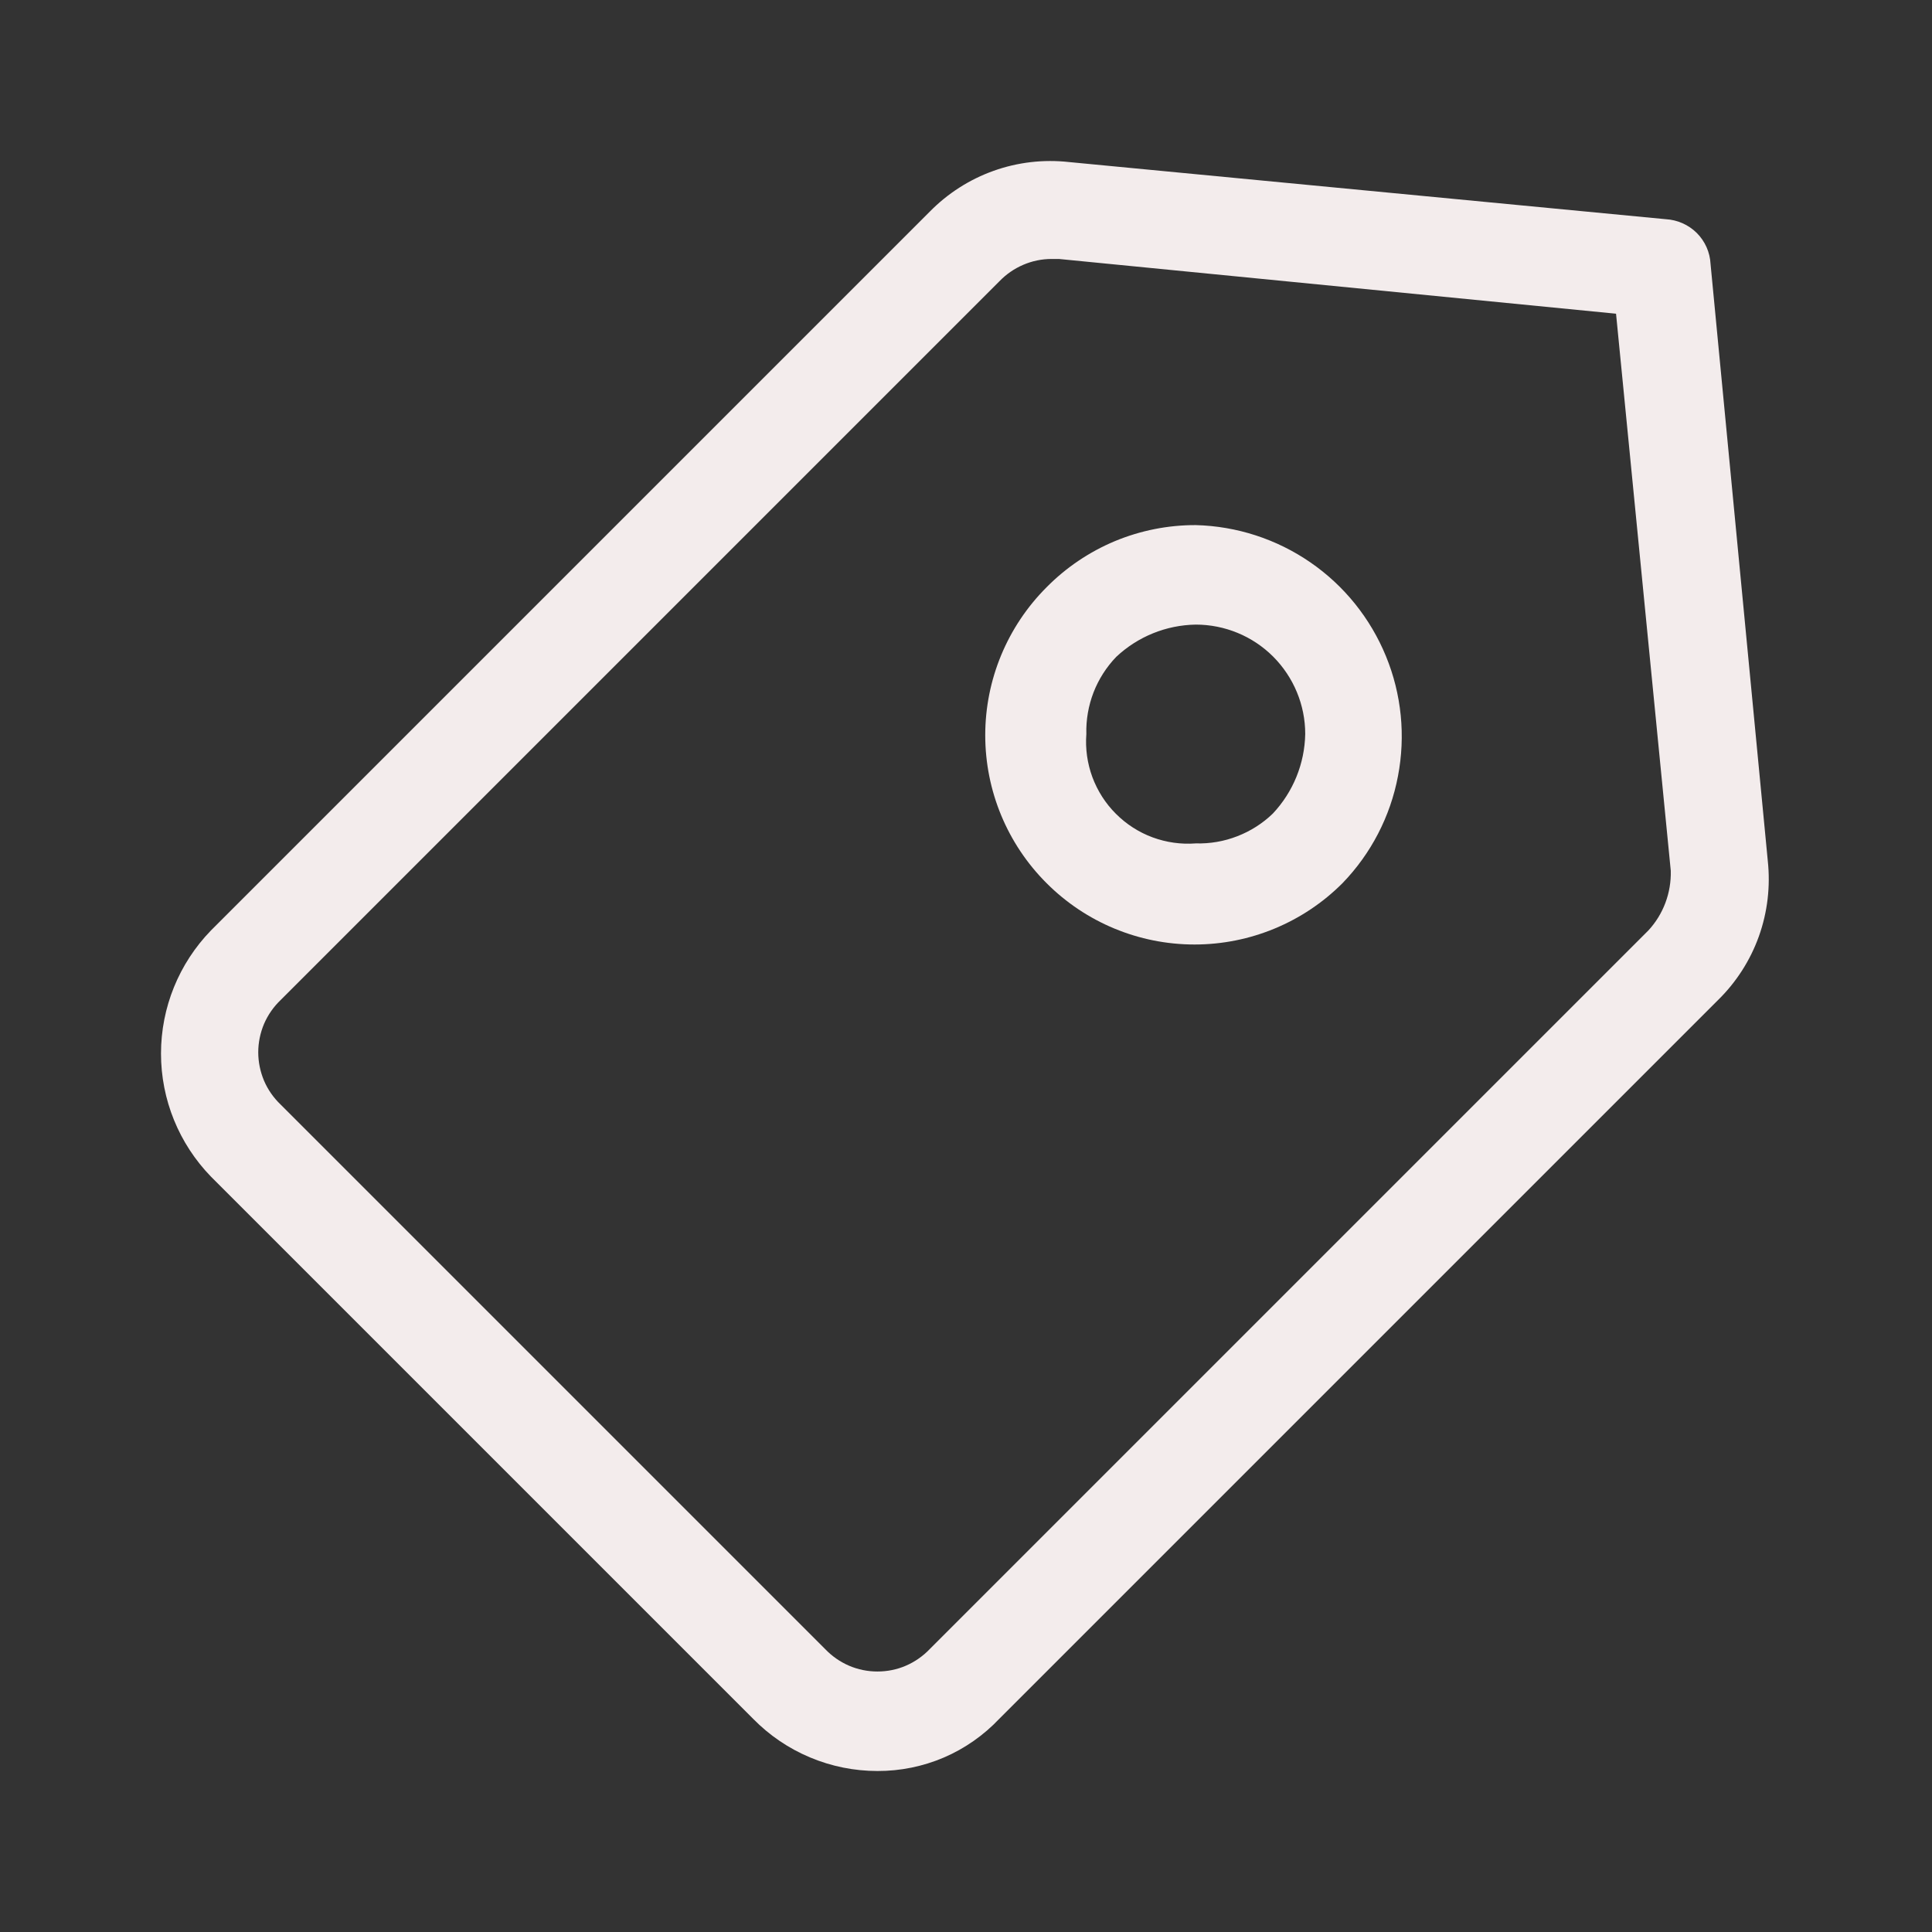
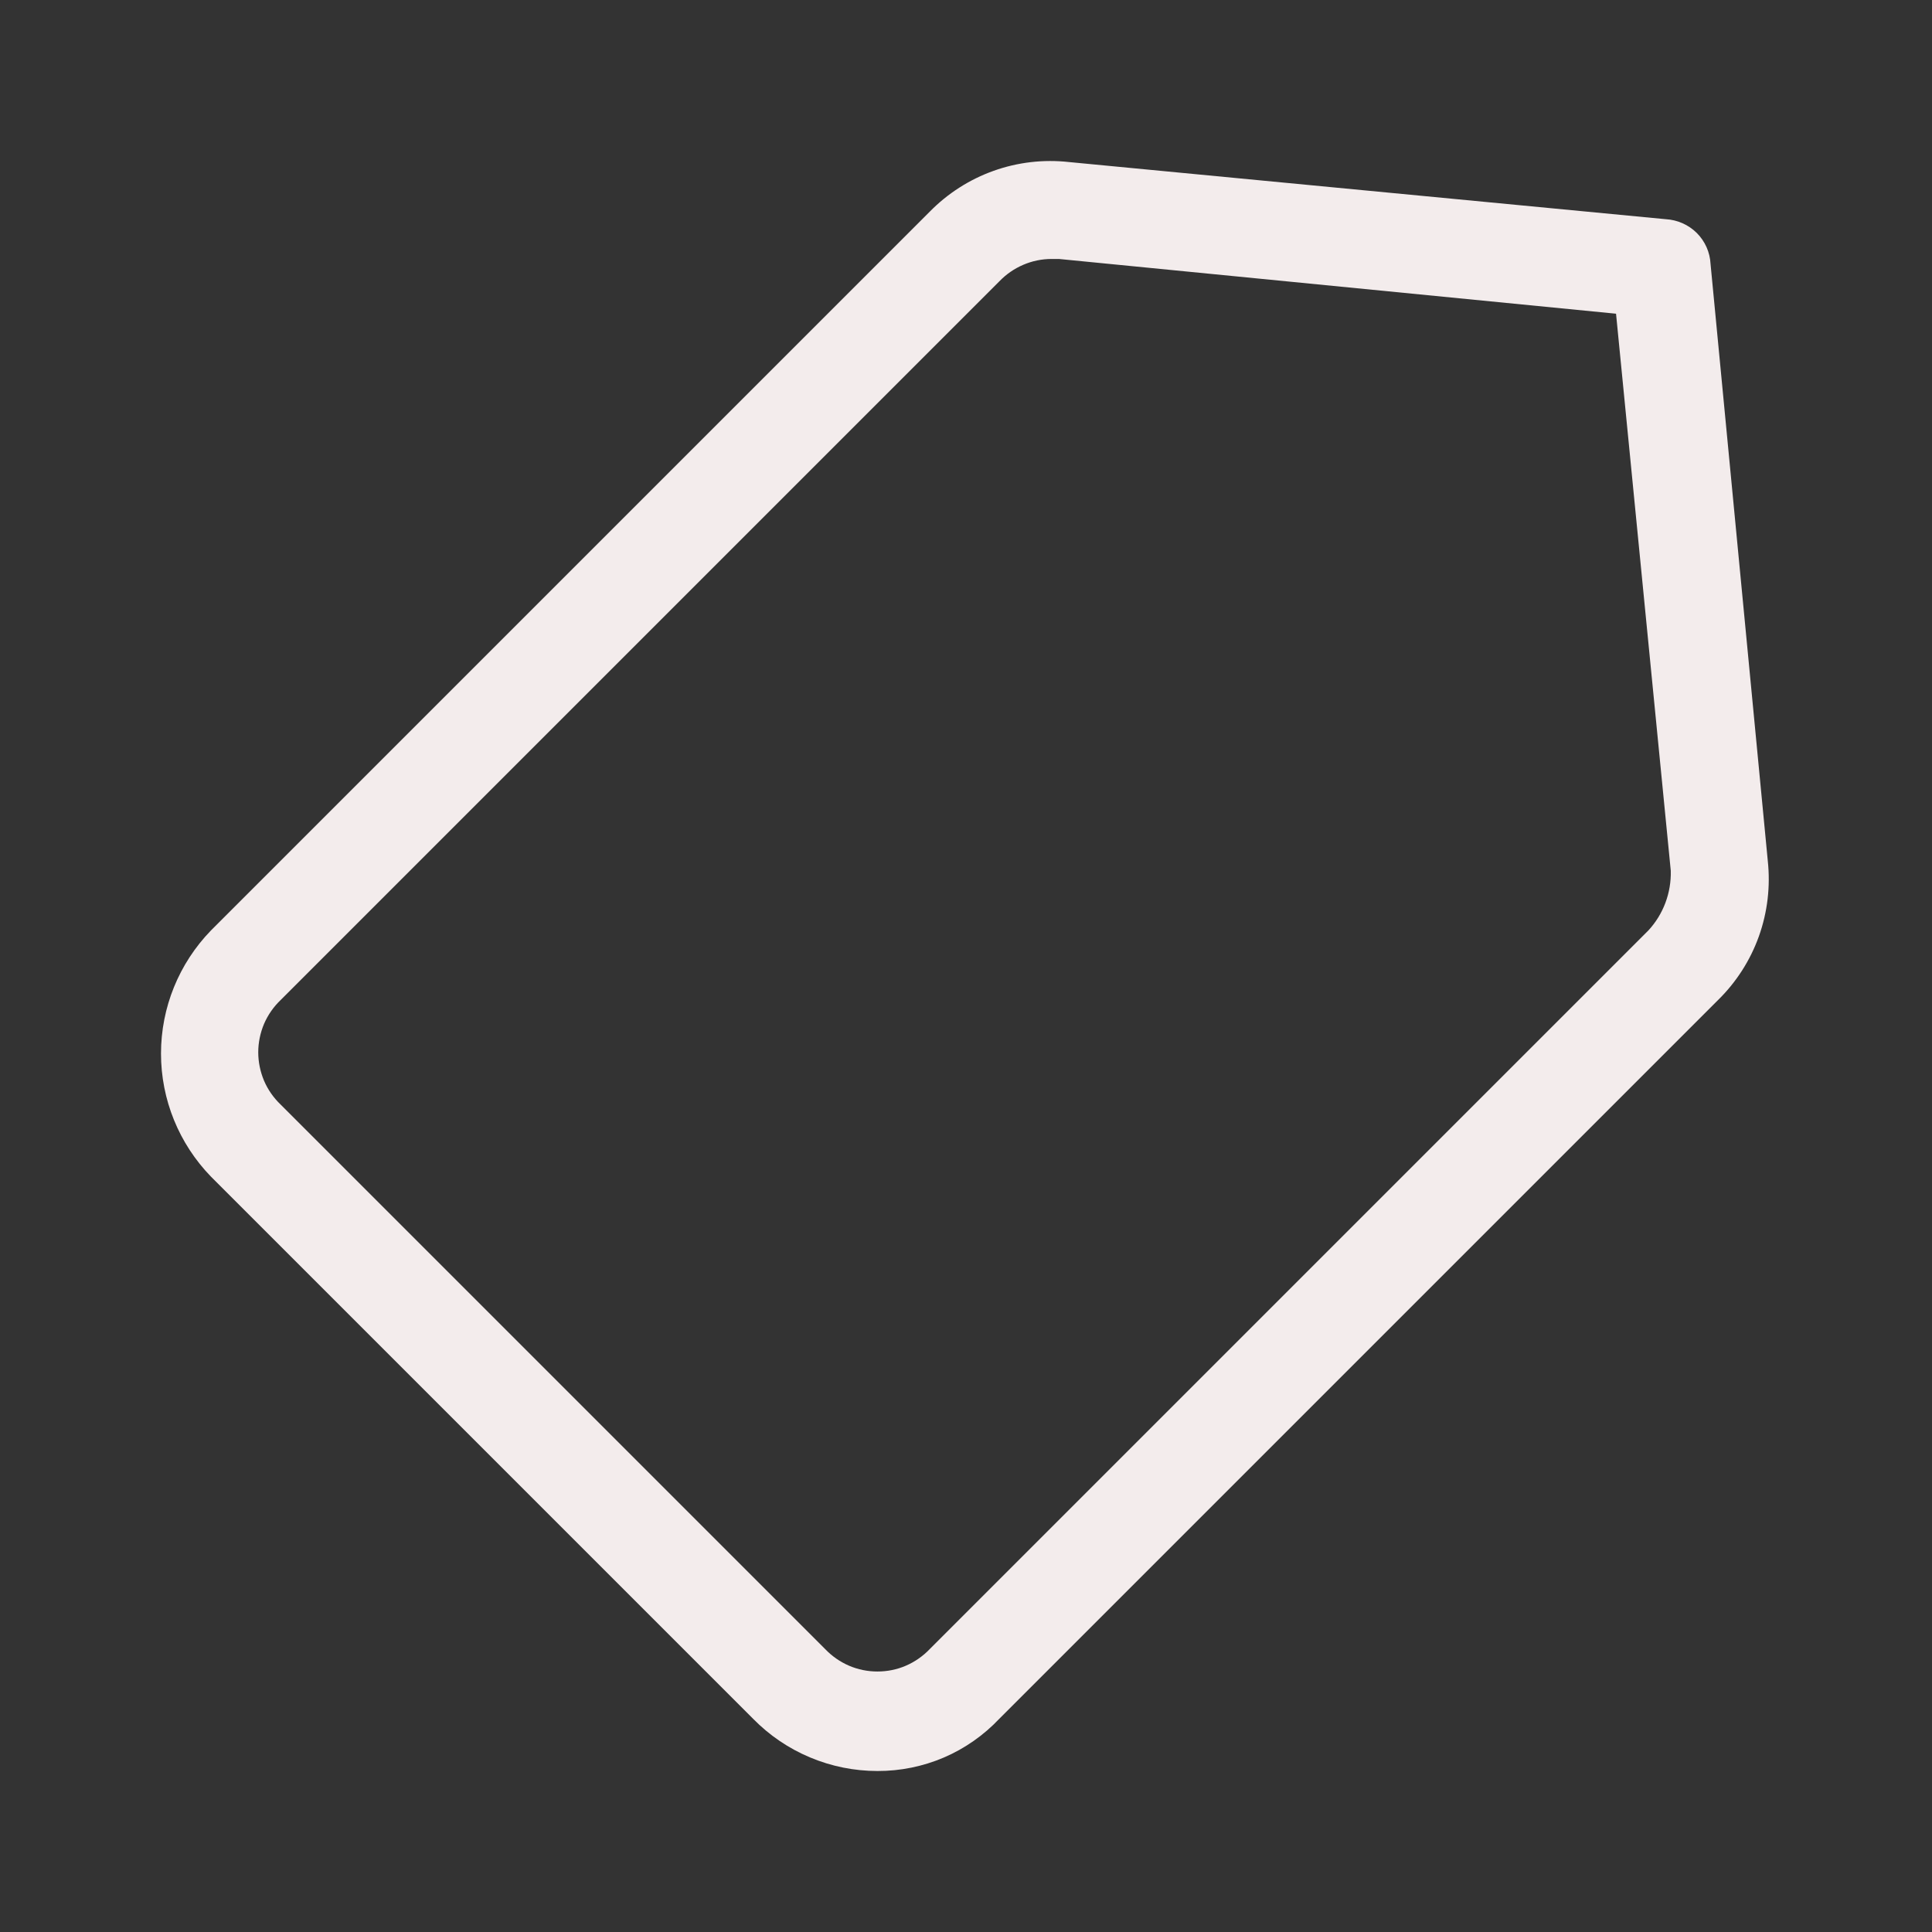
<svg xmlns="http://www.w3.org/2000/svg" width="24" height="24" viewBox="0 0 24 24" fill="none">
  <rect x="0" y="0" width="24" height="24" fill="#333333" stroke="none" />
  <path d="M21.96 10.693L21.249 3.279C21.242 3.134 21.181 2.997 21.078 2.894C20.975 2.792 20.838 2.731 20.693 2.723L13.279 2.013C12.963 1.978 12.642 2.015 12.343 2.122C12.043 2.229 11.772 2.403 11.549 2.63L2.621 11.558C2.223 11.968 2 12.516 2 13.088C2 13.659 2.223 14.207 2.621 14.617L9.355 21.351C9.557 21.557 9.797 21.72 10.062 21.831C10.328 21.943 10.613 22 10.9 22C11.183 22.001 11.464 21.944 11.724 21.833C11.985 21.721 12.219 21.557 12.414 21.351L21.342 12.423C21.569 12.201 21.743 11.929 21.85 11.63C21.957 11.33 21.994 11.01 21.96 10.693ZM20.477 11.558L11.549 20.486C11.465 20.574 11.364 20.644 11.253 20.692C11.142 20.74 11.021 20.764 10.9 20.764C10.779 20.764 10.659 20.74 10.547 20.692C10.436 20.644 10.335 20.574 10.251 20.486L3.486 13.721C3.398 13.637 3.328 13.537 3.28 13.425C3.233 13.313 3.208 13.193 3.208 13.072C3.208 12.951 3.233 12.831 3.28 12.719C3.328 12.608 3.398 12.507 3.486 12.423L12.414 3.495C12.498 3.408 12.598 3.338 12.71 3.29C12.821 3.242 12.941 3.217 13.063 3.217H13.155L20.075 3.897L20.755 10.817C20.762 11.091 20.663 11.357 20.477 11.558Z" fill="#F3ECEC" />
-   <path d="M14.854 6.523C14.51 6.522 14.168 6.59 13.85 6.722C13.532 6.855 13.243 7.05 13.001 7.295C12.513 7.783 12.239 8.444 12.239 9.133C12.239 9.823 12.513 10.484 13.001 10.971C13.488 11.459 14.149 11.733 14.839 11.733C15.528 11.733 16.19 11.459 16.677 10.971C17.031 10.605 17.271 10.143 17.366 9.642C17.462 9.142 17.411 8.624 17.217 8.152C17.024 7.681 16.698 7.275 16.278 6.986C15.859 6.697 15.364 6.536 14.854 6.523ZM15.812 10.106C15.685 10.229 15.535 10.324 15.37 10.388C15.206 10.452 15.031 10.482 14.854 10.477C14.672 10.491 14.489 10.465 14.318 10.402C14.147 10.339 13.992 10.239 13.863 10.11C13.733 9.981 13.634 9.825 13.57 9.654C13.507 9.483 13.481 9.3 13.495 9.118C13.49 8.942 13.521 8.766 13.584 8.602C13.648 8.437 13.744 8.287 13.866 8.16C14.134 7.908 14.486 7.765 14.854 7.759C15.215 7.759 15.561 7.902 15.816 8.157C16.07 8.412 16.214 8.757 16.214 9.118C16.207 9.486 16.064 9.838 15.812 10.106Z" fill="#F3ECEC" />
</svg>